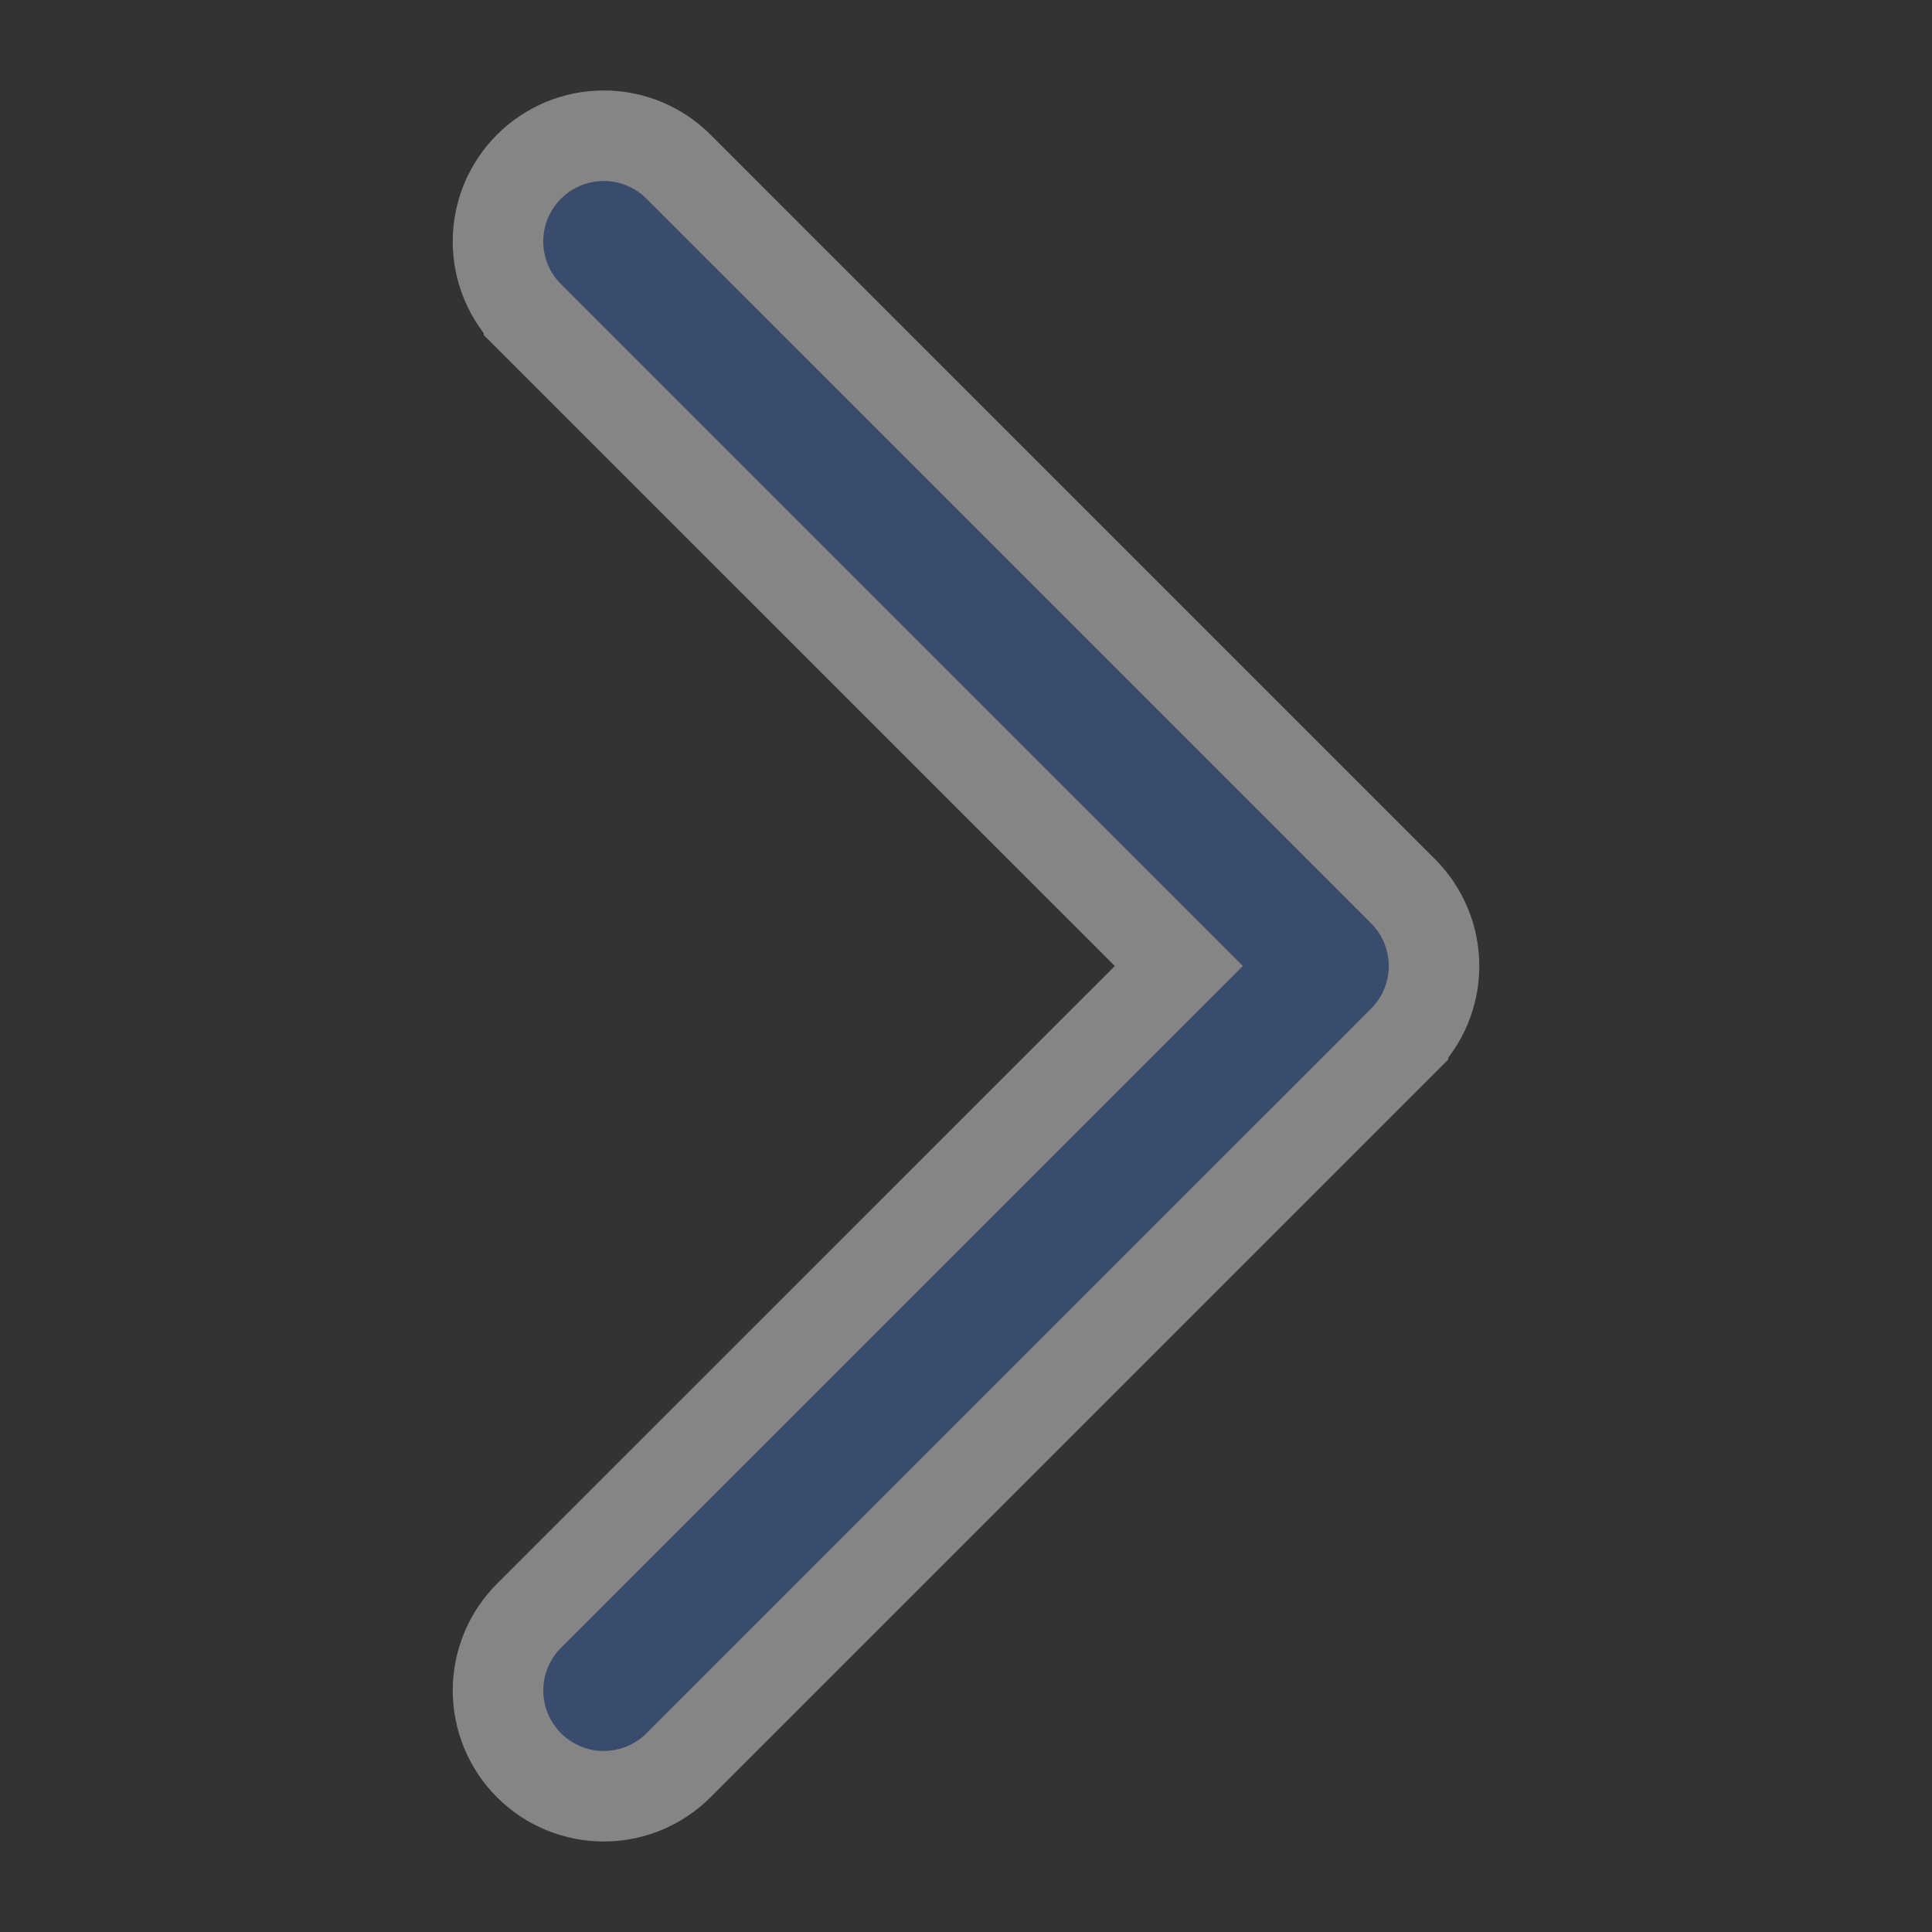
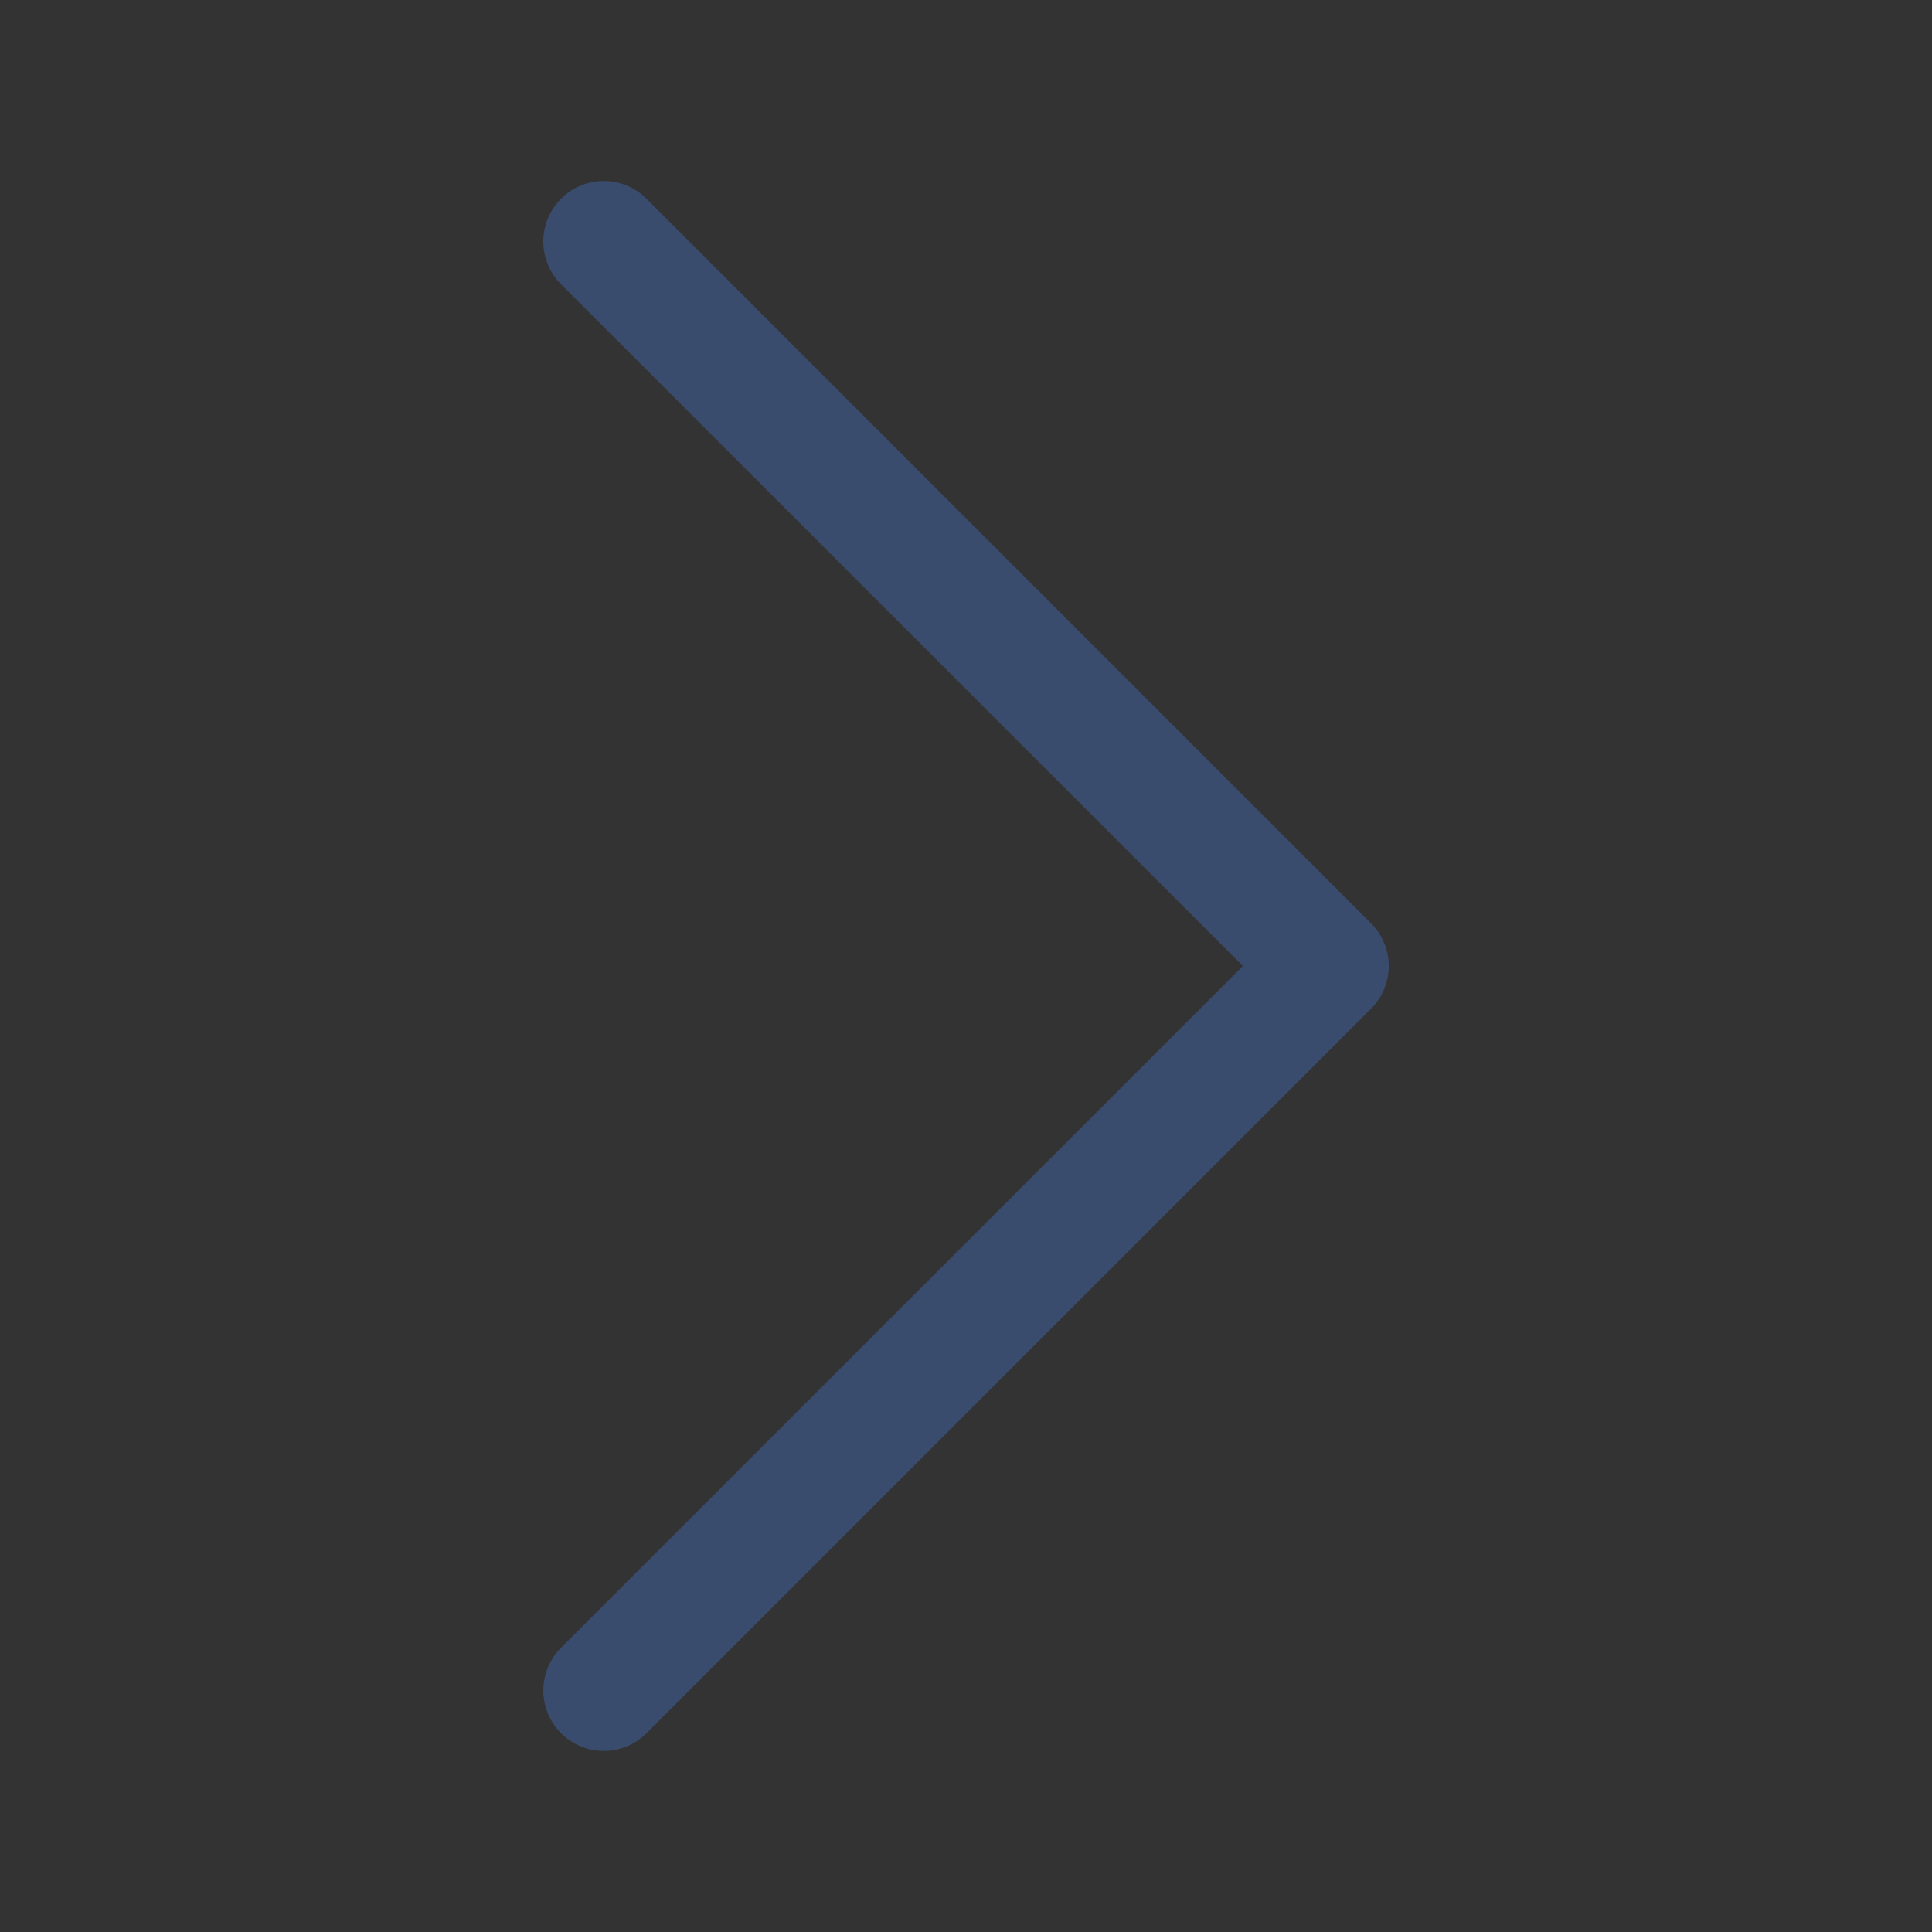
<svg xmlns="http://www.w3.org/2000/svg" width="64" height="64" viewBox="0 0 64 64" fill="none">
  <rect x="0" y="0" width="64" height="64" fill="#333333" stroke="none" />
  <path fill-rule="evenodd" clip-rule="evenodd" d="M18.584 6.584C18.398 6.769 18.25 6.99 18.149 7.233C18.049 7.476 17.997 7.737 17.997 8C17.997 8.263 18.049 8.523 18.149 8.766C18.25 9.009 18.398 9.23 18.584 9.416L41.172 32L18.584 54.584C18.209 54.959 17.998 55.469 17.998 56C17.998 56.531 18.209 57.04 18.584 57.416C18.96 57.791 19.469 58.002 20 58.002C20.531 58.002 21.041 57.791 21.416 57.416L45.416 33.416C45.603 33.23 45.75 33.009 45.851 32.766C45.952 32.523 46.004 32.263 46.004 32C46.004 31.737 45.952 31.476 45.851 31.233C45.75 30.99 45.603 30.77 45.416 30.584L21.416 6.584C21.23 6.397 21.01 6.25 20.767 6.149C20.524 6.048 20.263 5.996 20 5.996C19.737 5.996 19.477 6.048 19.234 6.149C18.991 6.25 18.77 6.397 18.584 6.584Z" fill="#4472C4" fill-opacity="0.4" />
-   <path d="M16.764 6.658C16.94 6.234 17.198 5.848 17.524 5.523C17.849 5.198 18.234 4.94 18.659 4.763C19.084 4.587 19.54 4.496 20 4.496C20.461 4.496 20.917 4.587 21.342 4.763C21.767 4.94 22.153 5.198 22.478 5.524C22.478 5.524 22.478 5.524 22.478 5.524L46.476 29.522C46.476 29.522 46.476 29.522 46.476 29.522C46.802 29.847 47.06 30.233 47.237 30.658C47.413 31.084 47.504 31.539 47.504 32C47.504 32.46 47.413 32.916 47.237 33.341C47.06 33.766 46.802 34.152 46.476 34.477C46.476 34.477 46.476 34.478 46.476 34.478L22.477 58.476C21.82 59.133 20.929 59.502 20 59.502C19.071 59.502 18.18 59.133 17.524 58.476C16.867 57.819 16.498 56.929 16.498 56C16.498 55.071 16.867 54.18 17.524 53.523L17.524 53.523L39.051 32L17.525 10.478C17.525 10.478 17.525 10.477 17.525 10.477C17.199 10.152 16.94 9.766 16.764 9.341C16.588 8.916 16.497 8.46 16.497 8C16.497 7.539 16.588 7.083 16.764 6.658Z" stroke="white" stroke-opacity="0.4" stroke-width="3" />
</svg>